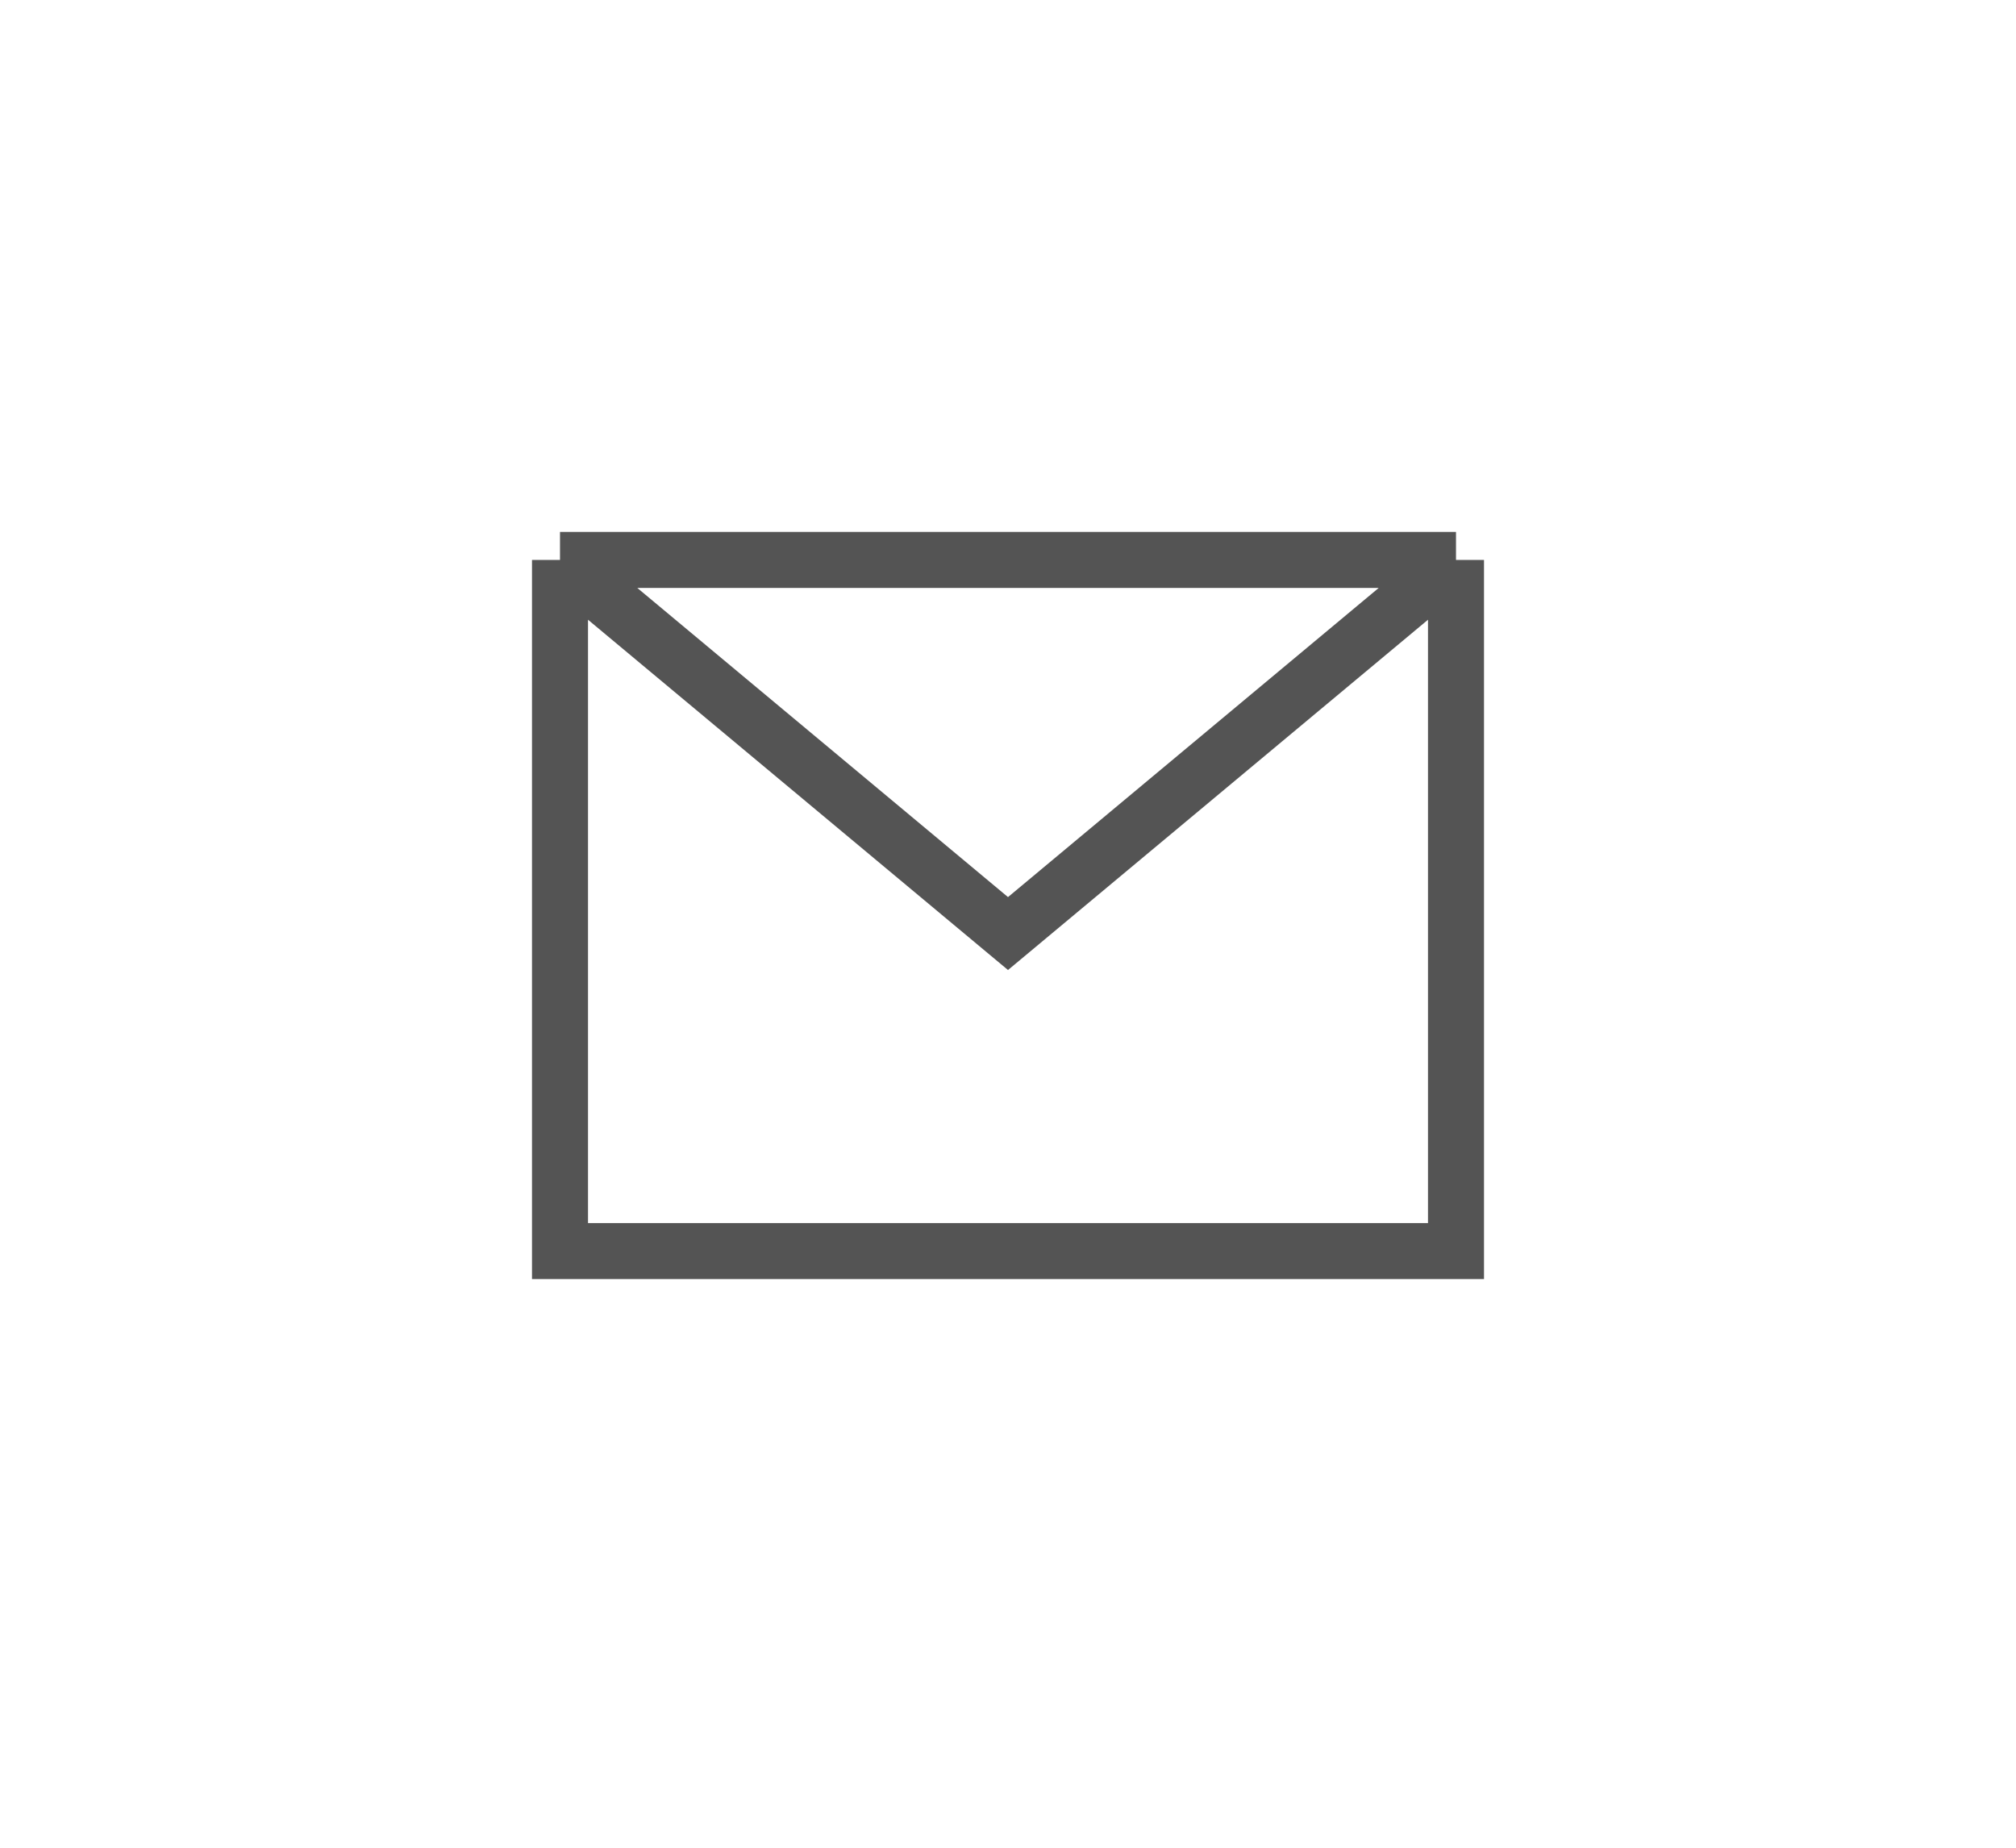
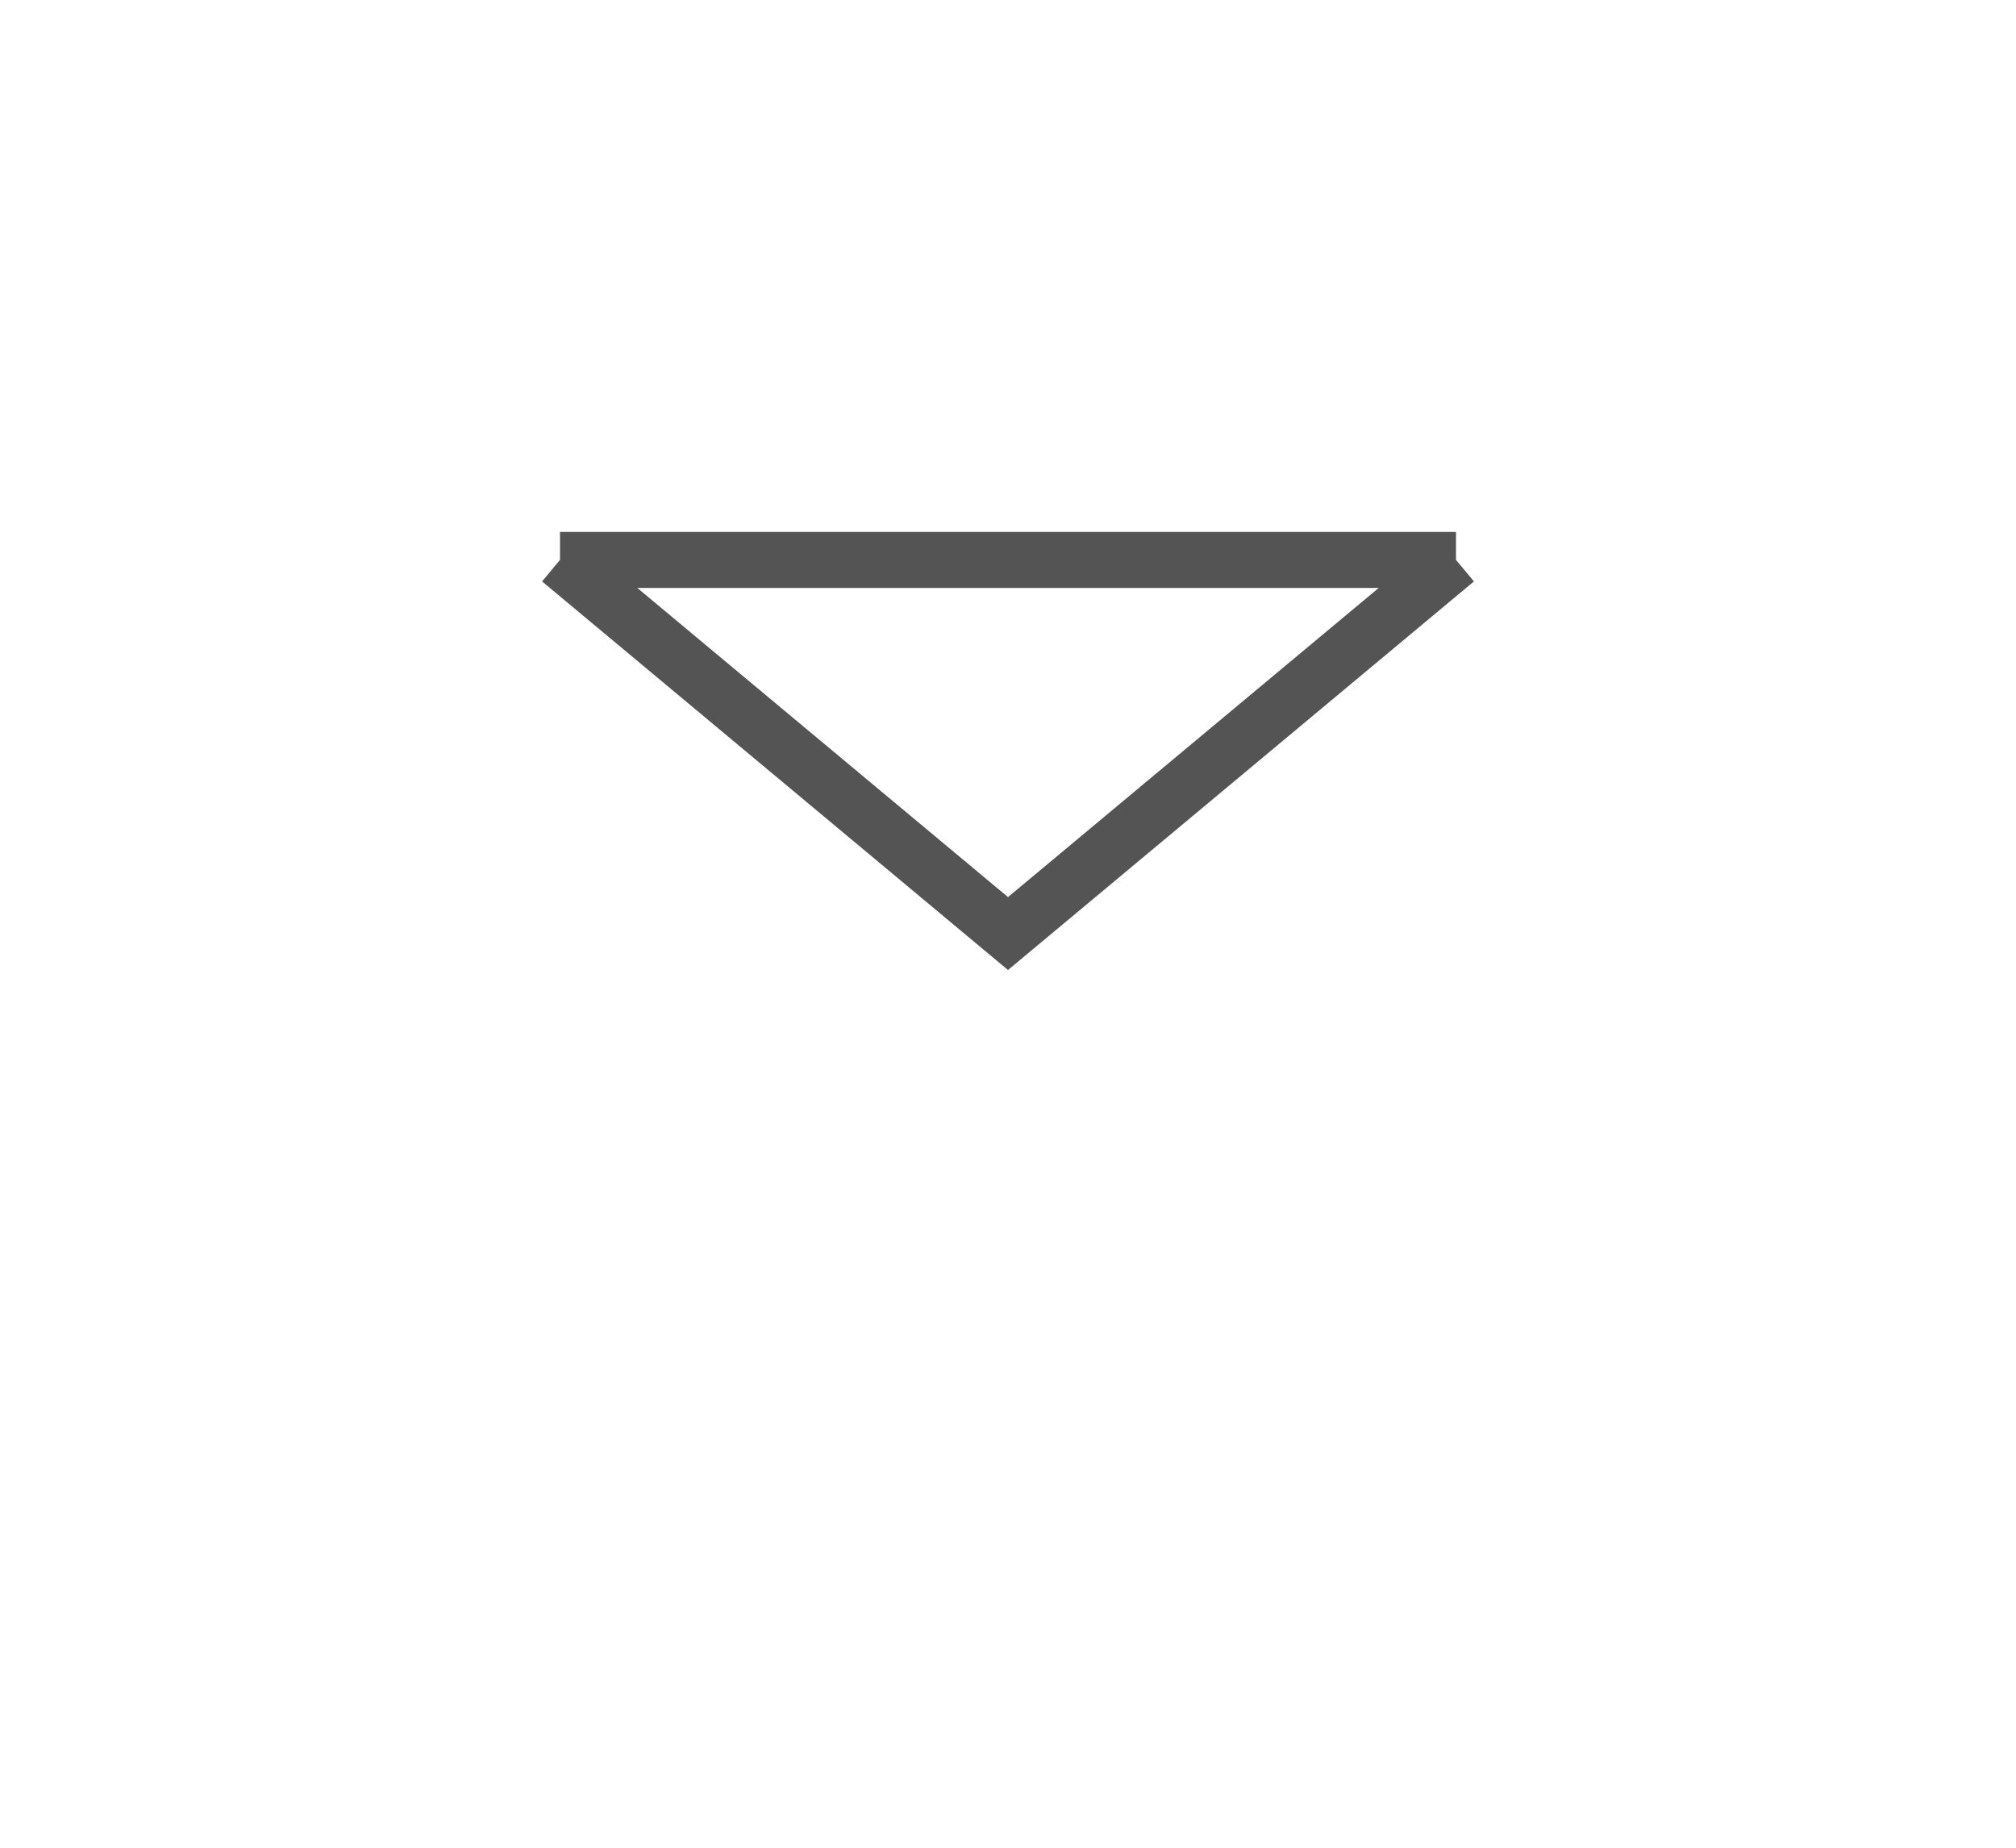
<svg xmlns="http://www.w3.org/2000/svg" width="36" height="33" viewBox="0 0 36 33" fill="none">
-   <path d="M10 10H26M10 10V22.344H26V10M10 10L18 16.673L26 10" stroke="#545454" />
+   <path d="M10 10H26M10 10H26V10M10 10L18 16.673L26 10" stroke="#545454" />
</svg>